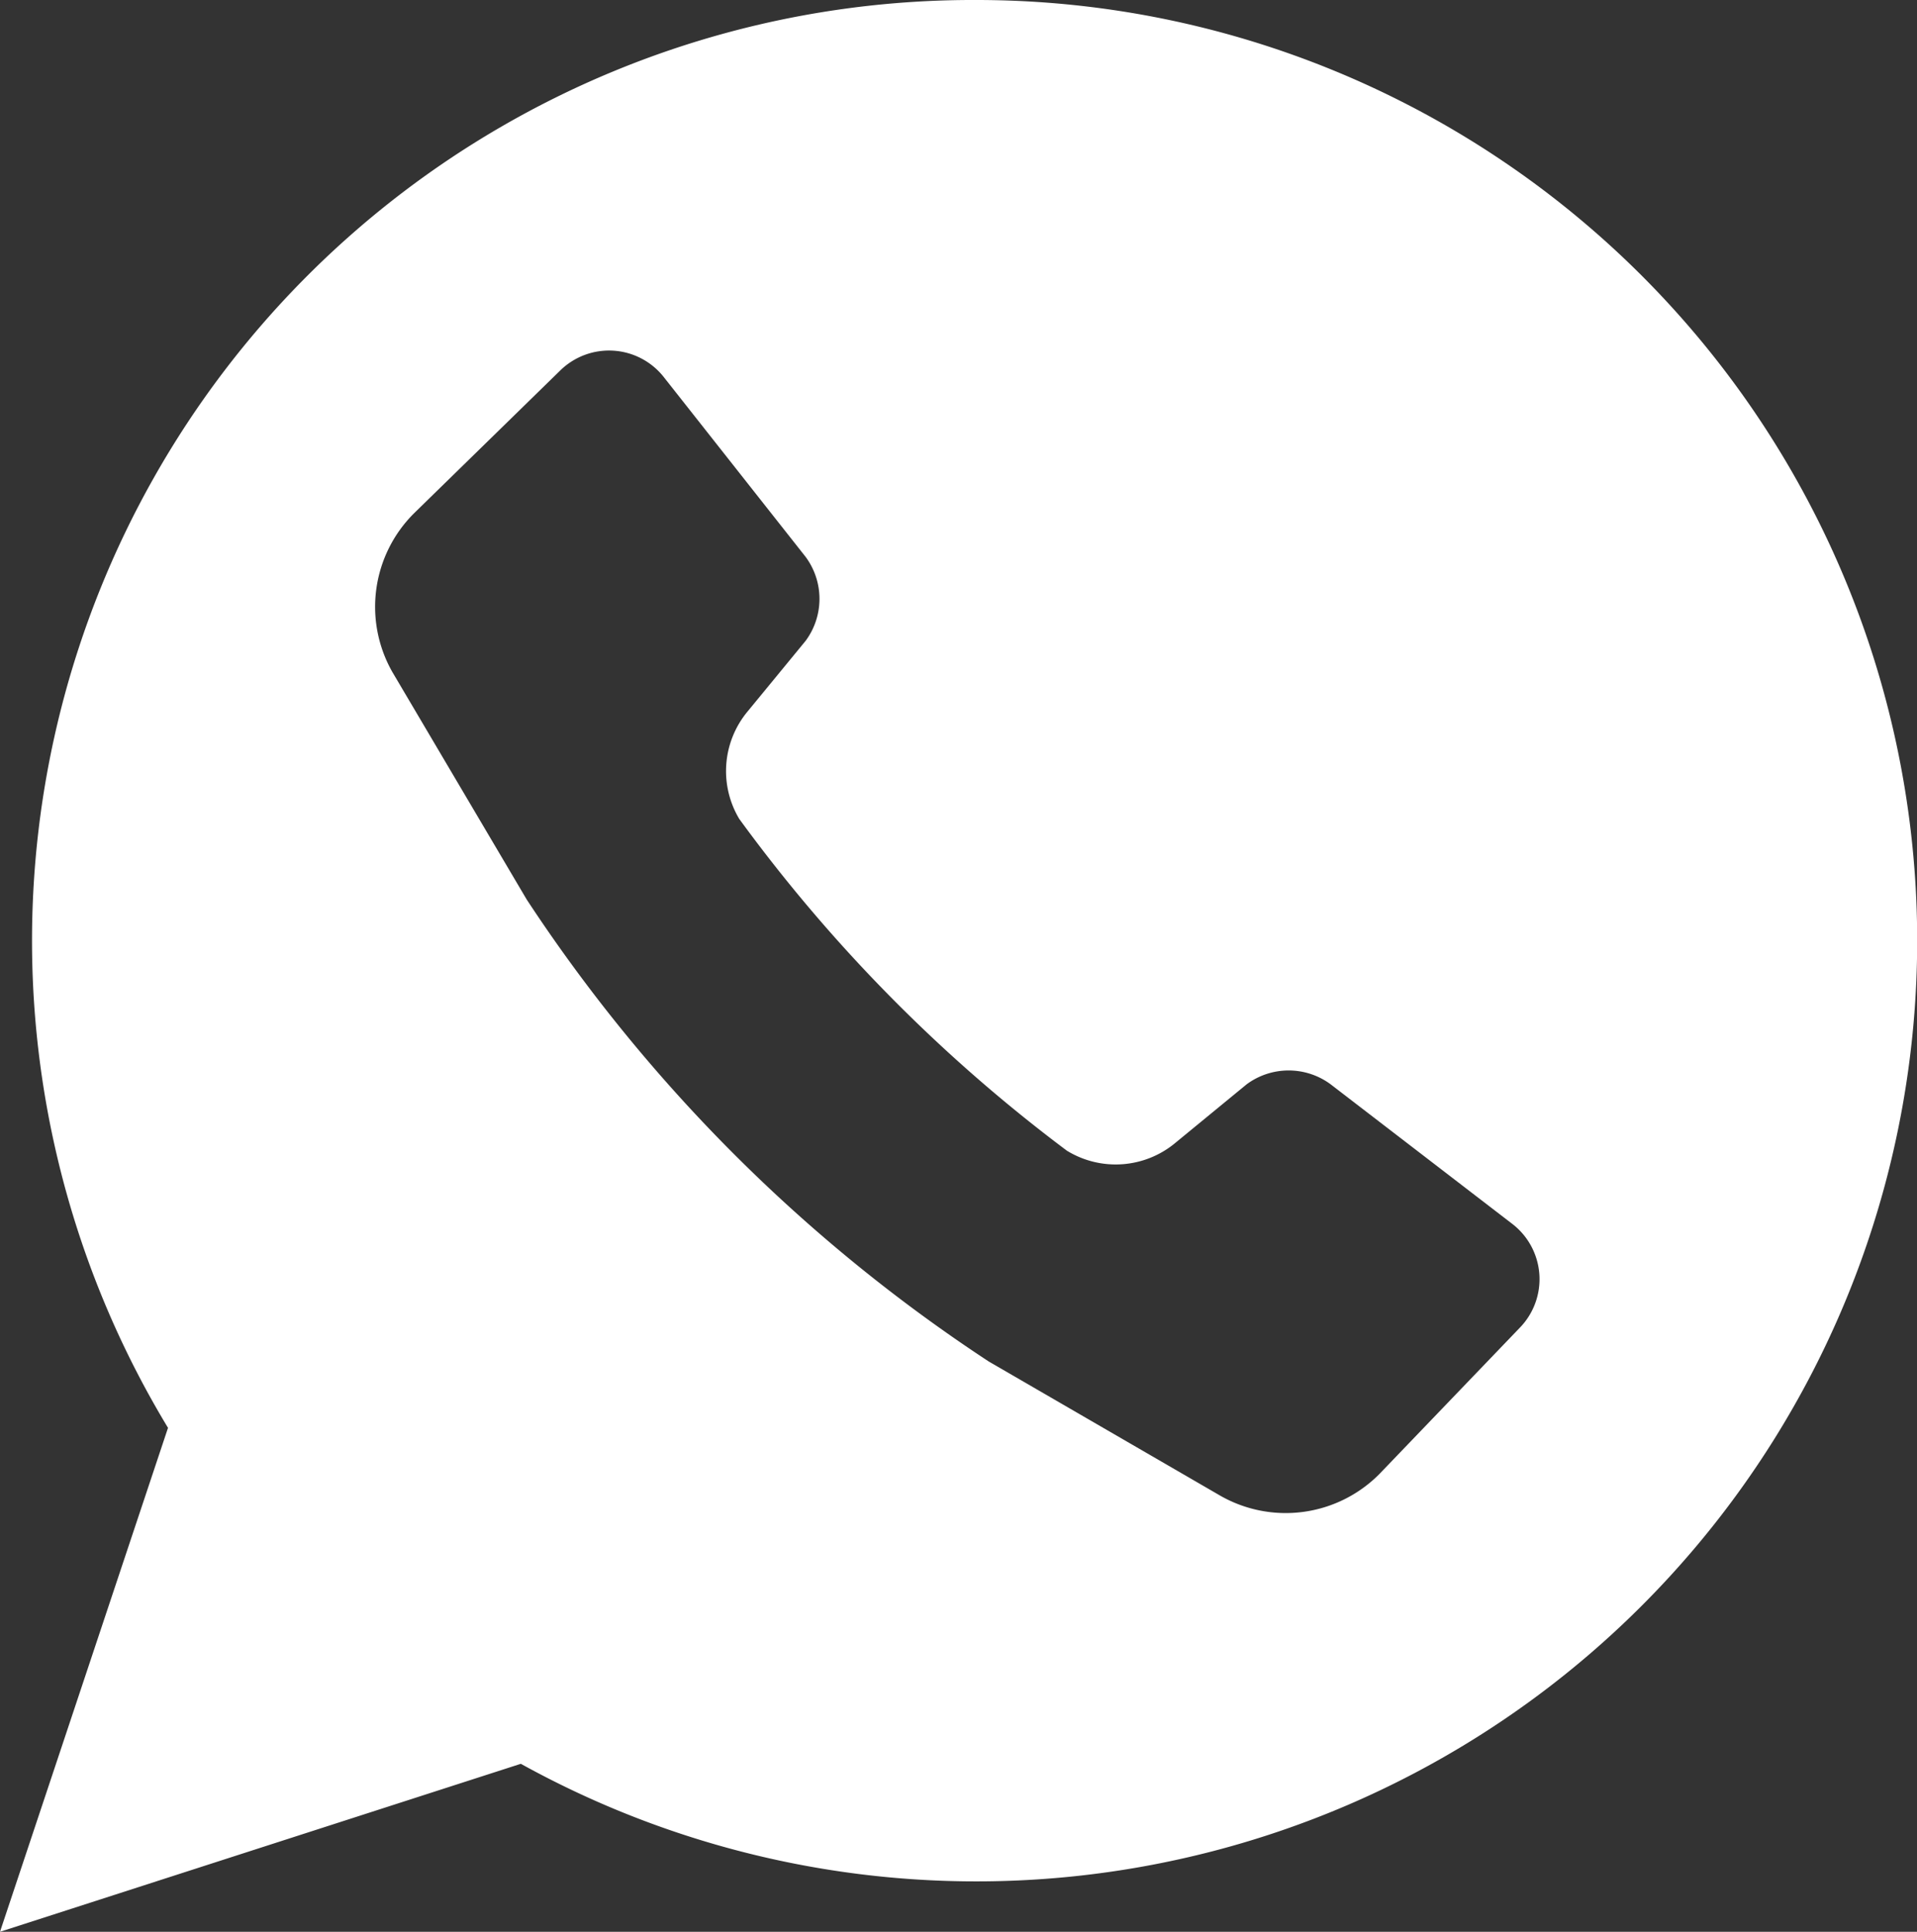
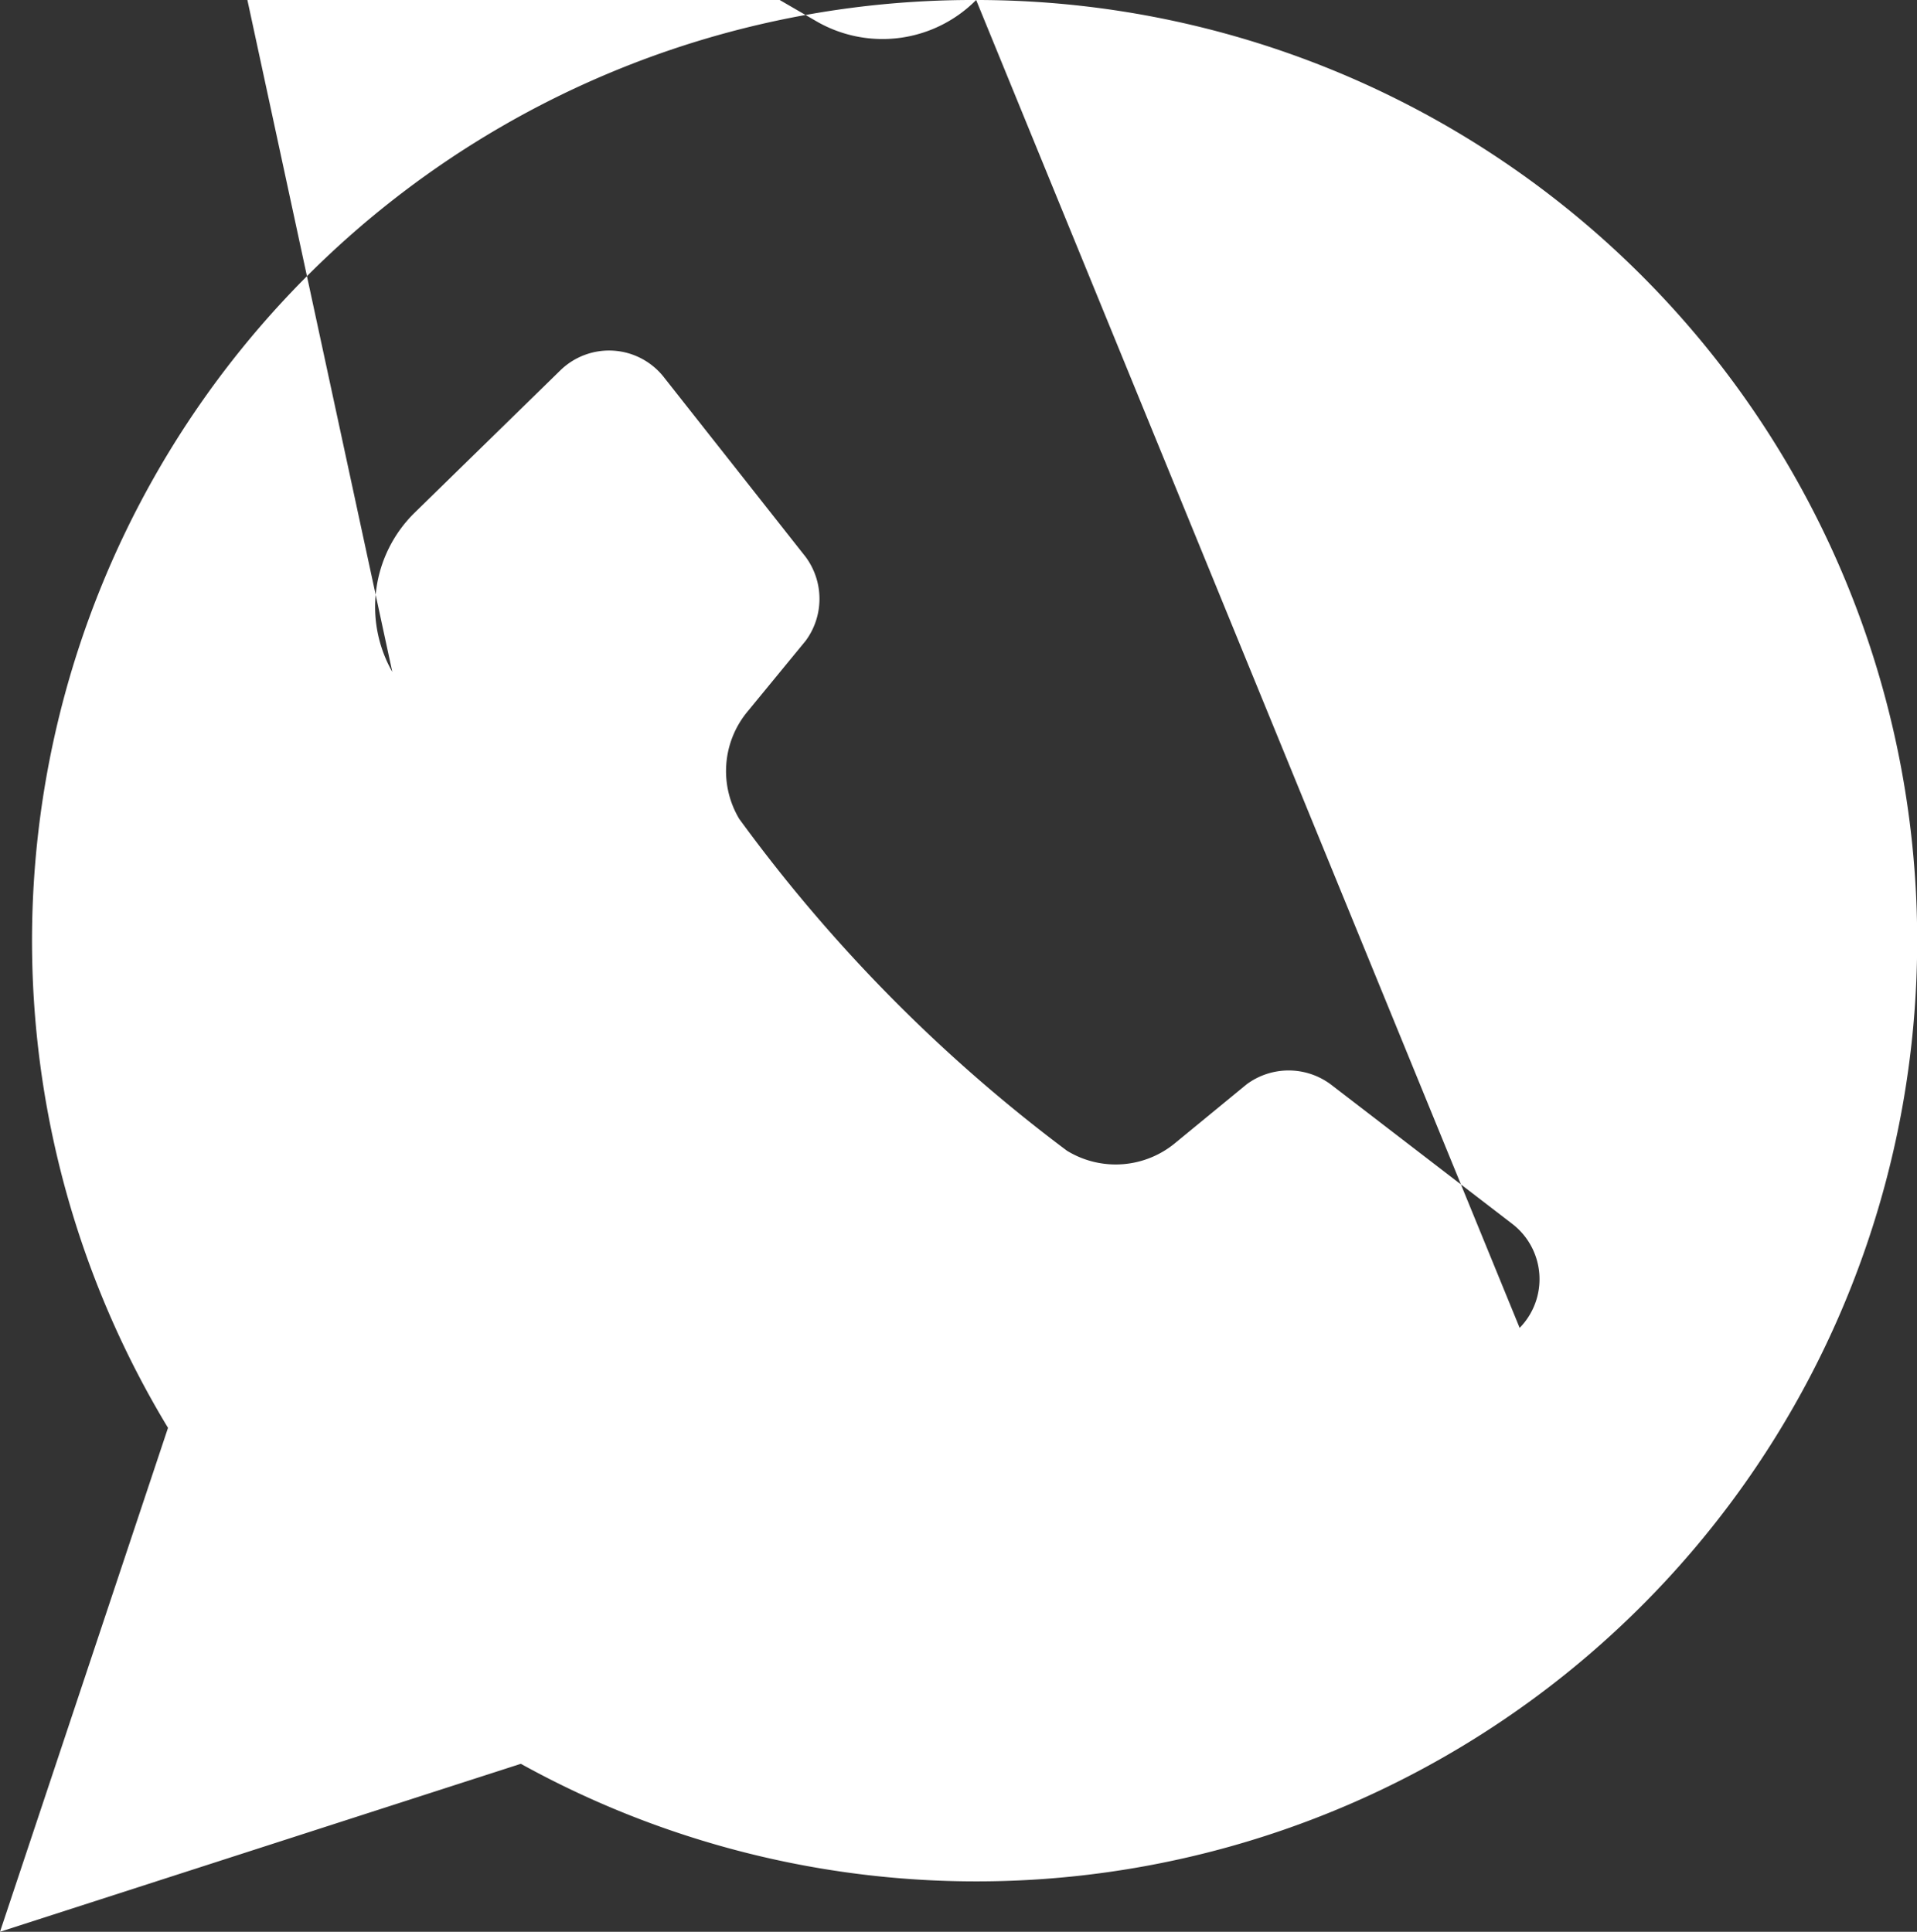
<svg xmlns="http://www.w3.org/2000/svg" viewBox="0 0 22.82 23">
  <rect x="0" y="0" width="22.82" height="23" fill="#333333" stroke="none" />
-   <path d="M11.62,0A11.2,11.2,0,0,0,2,17L0,23l6.2-2A11.2,11.2,0,1,0,11.62,0Zm4.8,17.55a1.57,1.57,0,0,1-1.89.26l-2.76-1.6a19.18,19.18,0,0,1-5.5-5.5L4.67,8a1.57,1.57,0,0,1,.26-1.89l1.74-1.7a.83.83,0,0,1,1.24.09L9.59,6.63a.84.84,0,0,1,0,1l-.69.84a1.11,1.11,0,0,0-.1,1.28A18.68,18.68,0,0,0,12.7,13.7,1.11,1.11,0,0,0,14,13.6l.84-.69a.84.84,0,0,1,1,0L18,14.57a.83.83,0,0,1,.09,1.24Z" style="fill:#fff;fill-rule:evenodd" />
+   <path d="M11.62,0A11.2,11.2,0,0,0,2,17L0,23l6.2-2A11.2,11.2,0,1,0,11.62,0Za1.57,1.57,0,0,1-1.89.26l-2.76-1.6a19.18,19.18,0,0,1-5.5-5.5L4.67,8a1.57,1.57,0,0,1,.26-1.89l1.74-1.7a.83.83,0,0,1,1.24.09L9.59,6.63a.84.84,0,0,1,0,1l-.69.84a1.11,1.11,0,0,0-.1,1.28A18.68,18.68,0,0,0,12.7,13.7,1.11,1.11,0,0,0,14,13.6l.84-.69a.84.84,0,0,1,1,0L18,14.57a.83.83,0,0,1,.09,1.24Z" style="fill:#fff;fill-rule:evenodd" />
</svg>